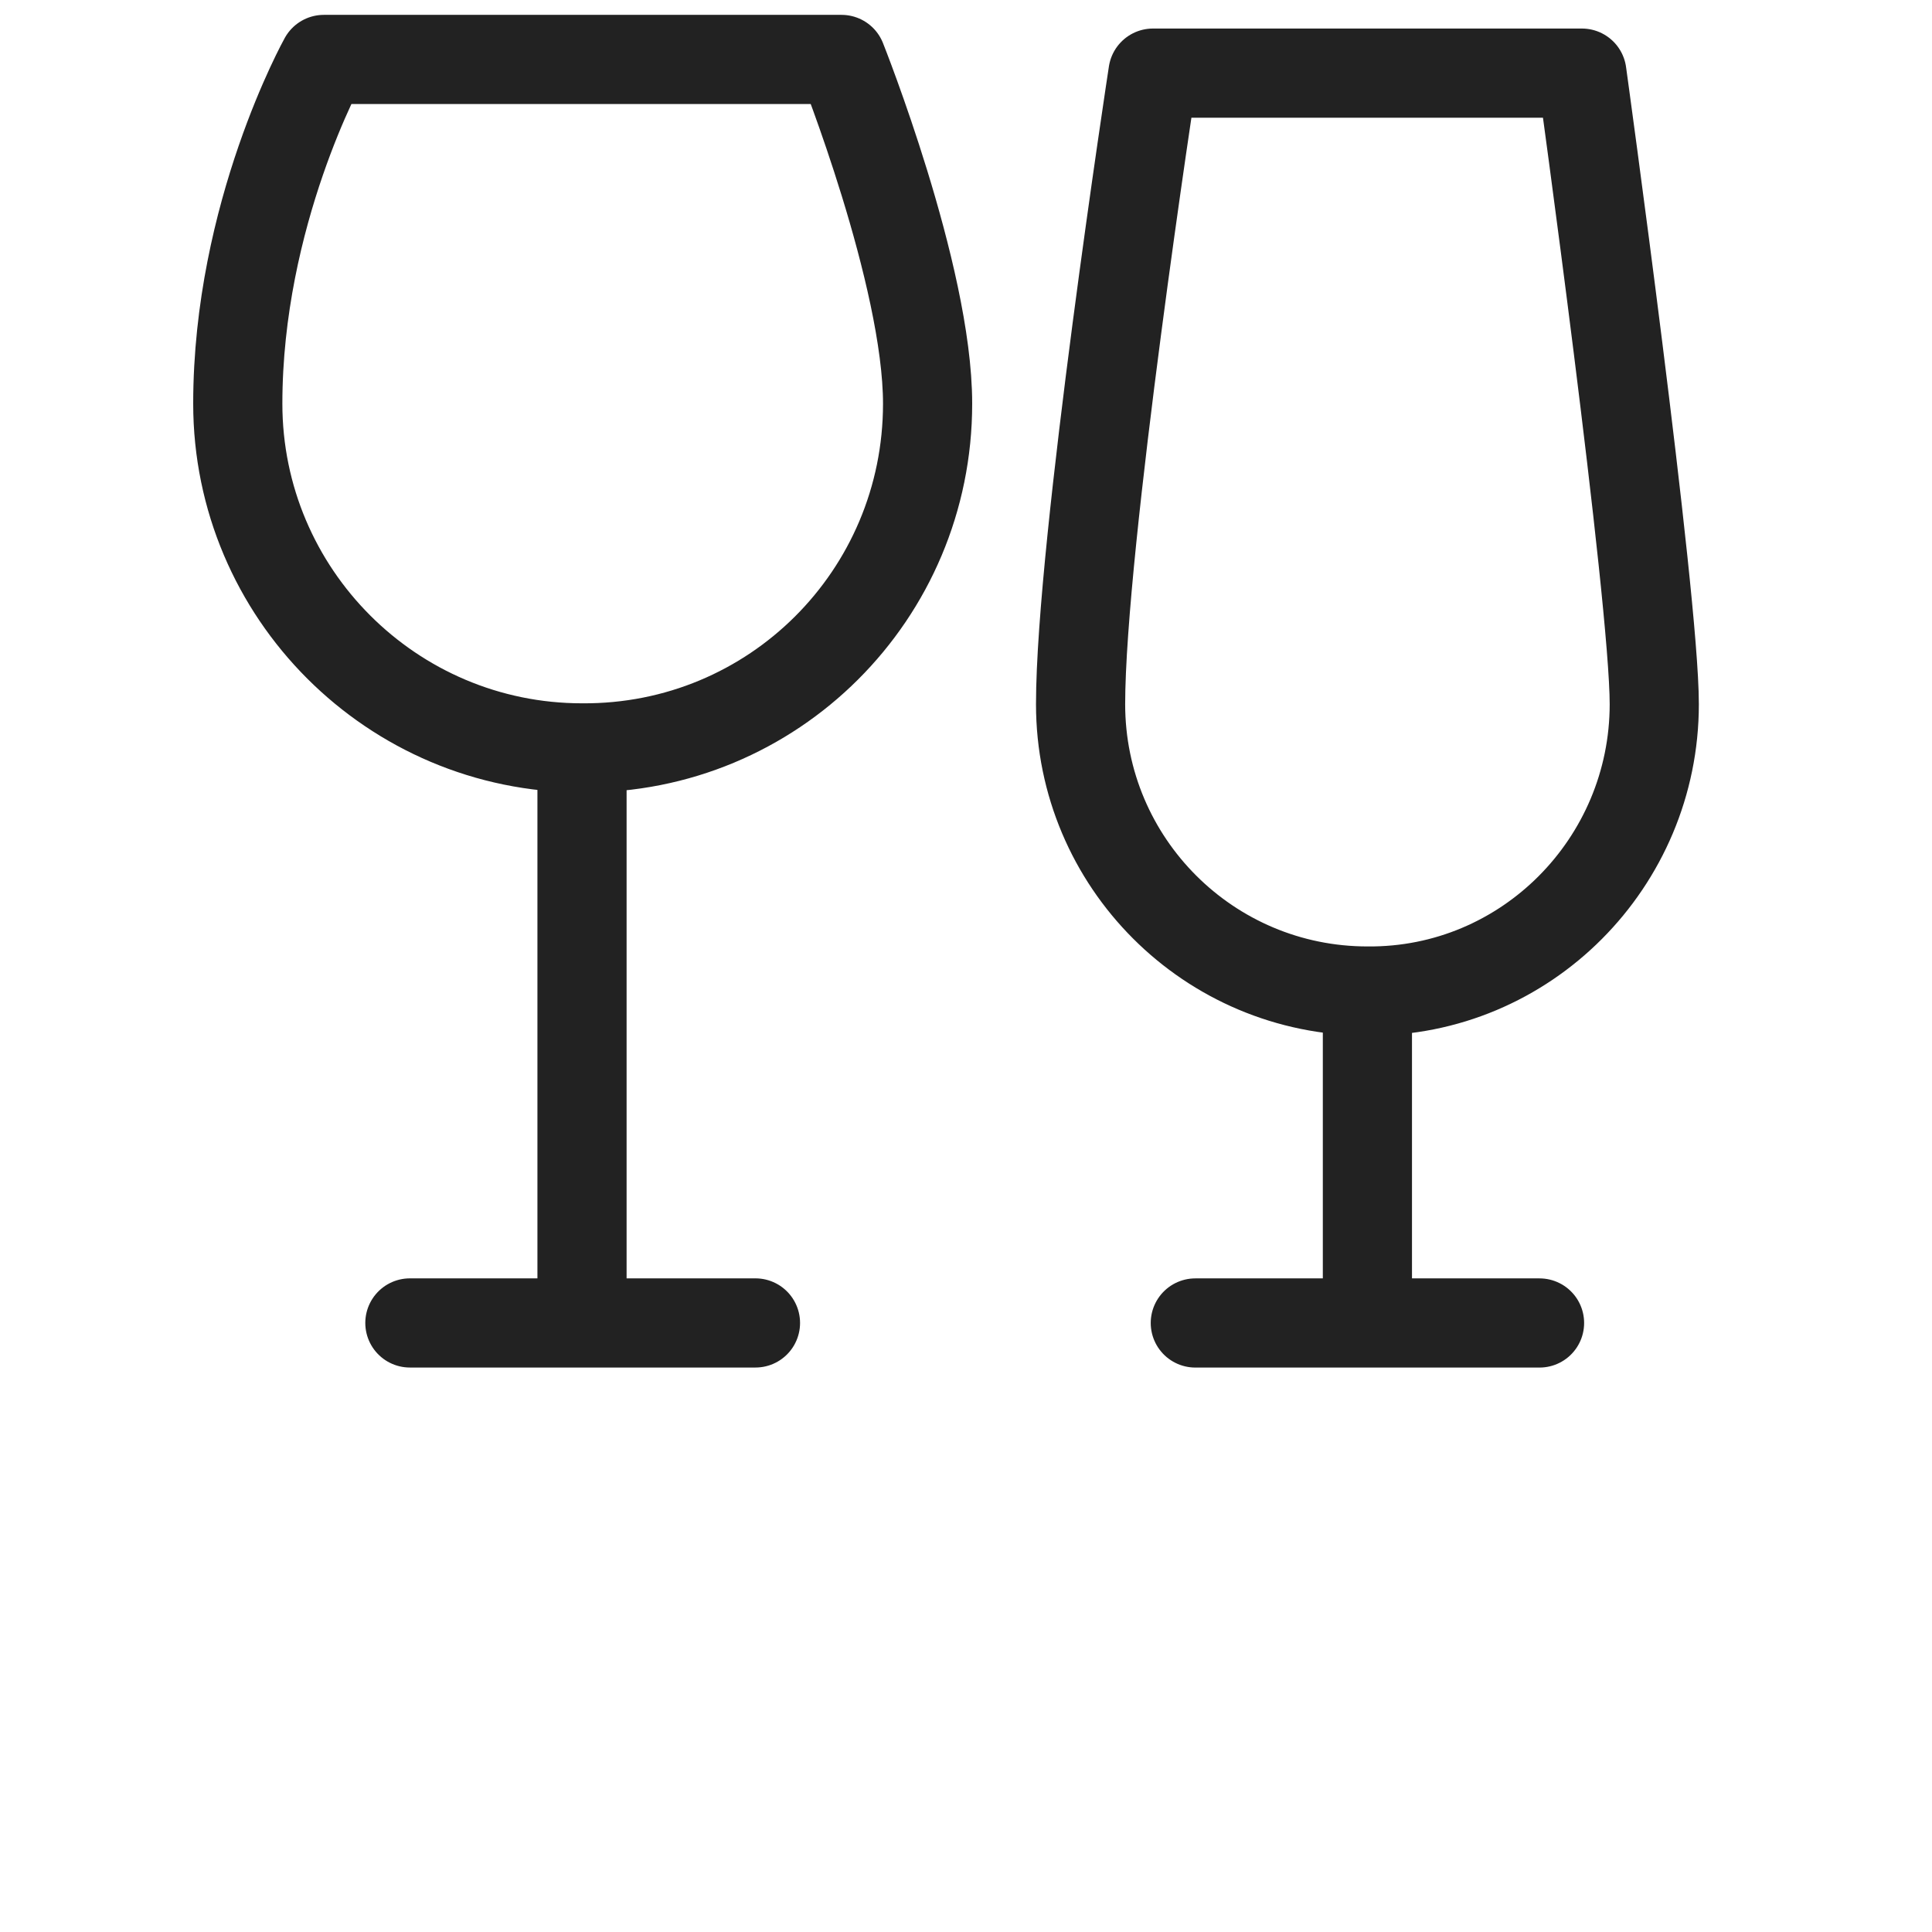
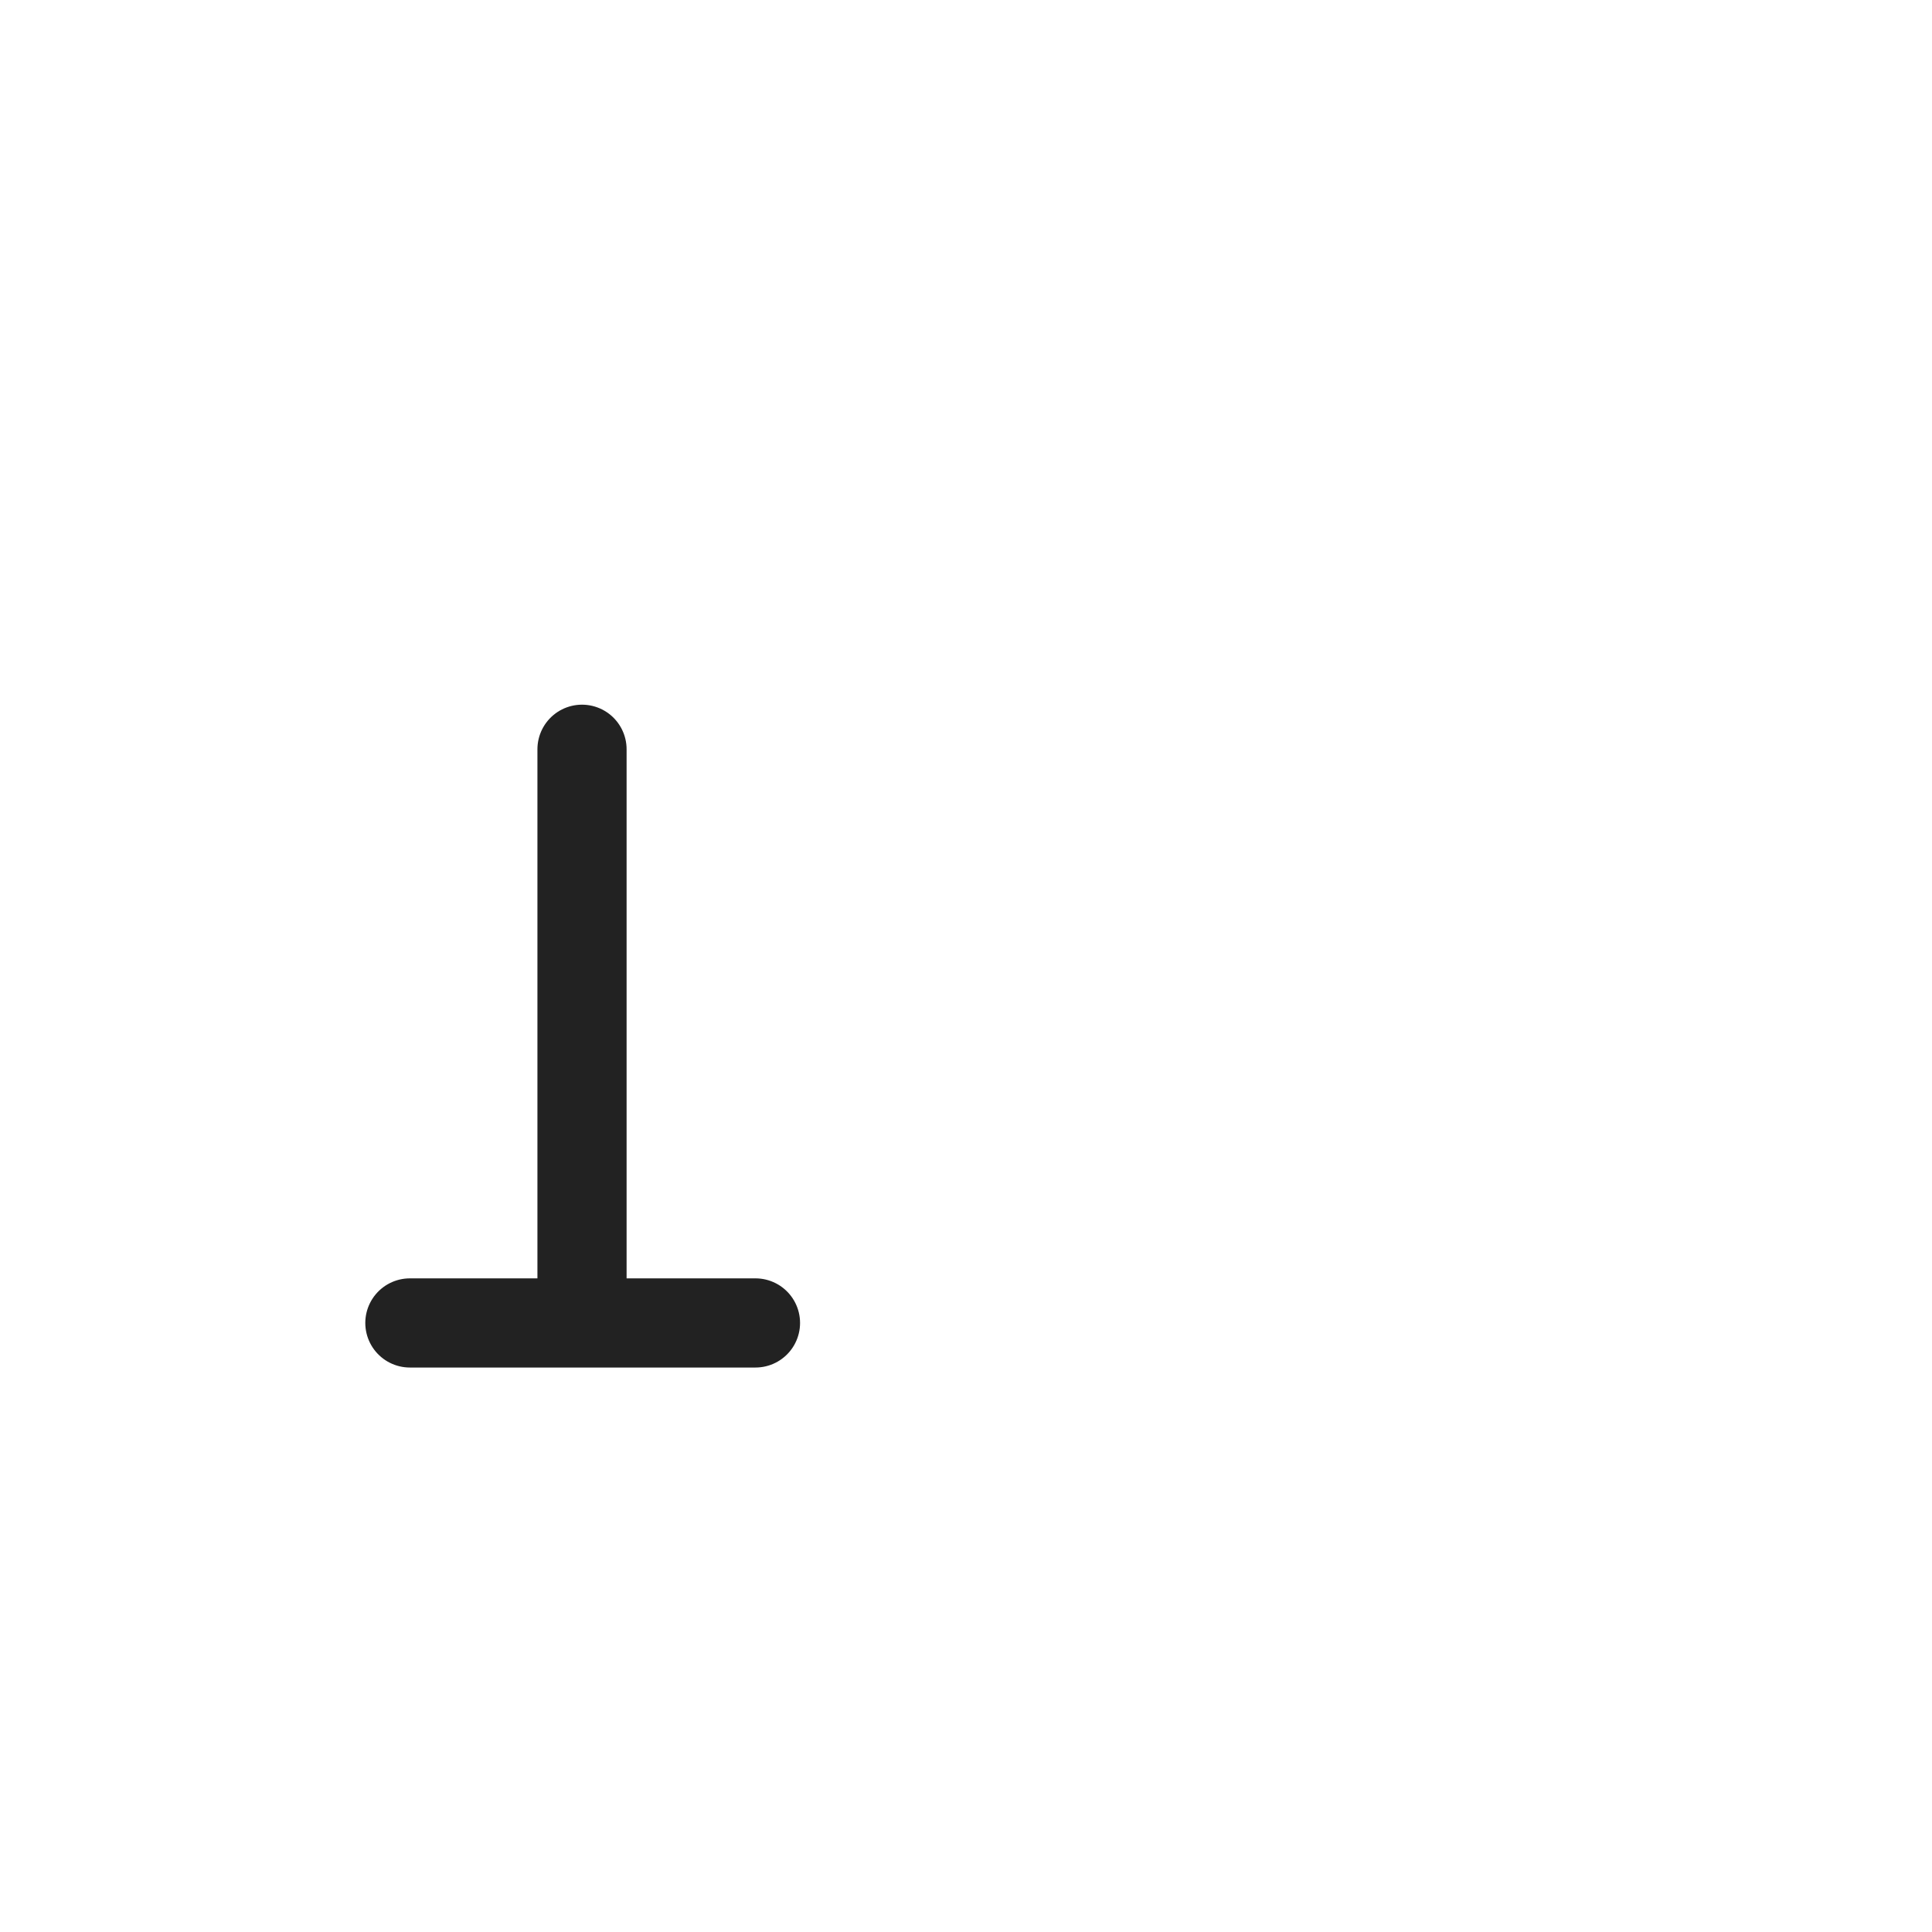
<svg xmlns="http://www.w3.org/2000/svg" width="65" height="65" viewBox="0 0 65 65" fill="none">
-   <path d="M46.005 44.51V33.388M51.796 44.51H40.215H51.796Z" stroke="#222222" stroke-width="3" stroke-miterlimit="3.864" stroke-linecap="round" stroke-linejoin="round" />
-   <path d="M55.656 23.692C55.656 20.061 53.221 2.46 53.221 2.46H38.791C38.791 2.46 36.355 18.361 36.355 23.692C36.355 29.023 40.675 33.342 46.006 33.342C51.337 33.388 55.656 29.023 55.656 23.692Z" stroke="#222222" stroke-width="3" stroke-linecap="round" stroke-linejoin="round" />
  <path d="M19.581 44.509V25.208M25.417 44.509H13.79H25.417Z" stroke="#222222" stroke-width="3" stroke-miterlimit="3.864" stroke-linecap="round" stroke-linejoin="round" />
-   <path d="M31.208 13.581C31.208 9.261 28.312 2 28.312 2H10.895C10.895 2 8 7.193 8 13.581C8 19.969 13.193 25.162 19.581 25.162C26.015 25.208 31.208 20.015 31.208 13.581Z" stroke="#222222" stroke-width="3" stroke-linecap="round" stroke-linejoin="round" />
</svg>